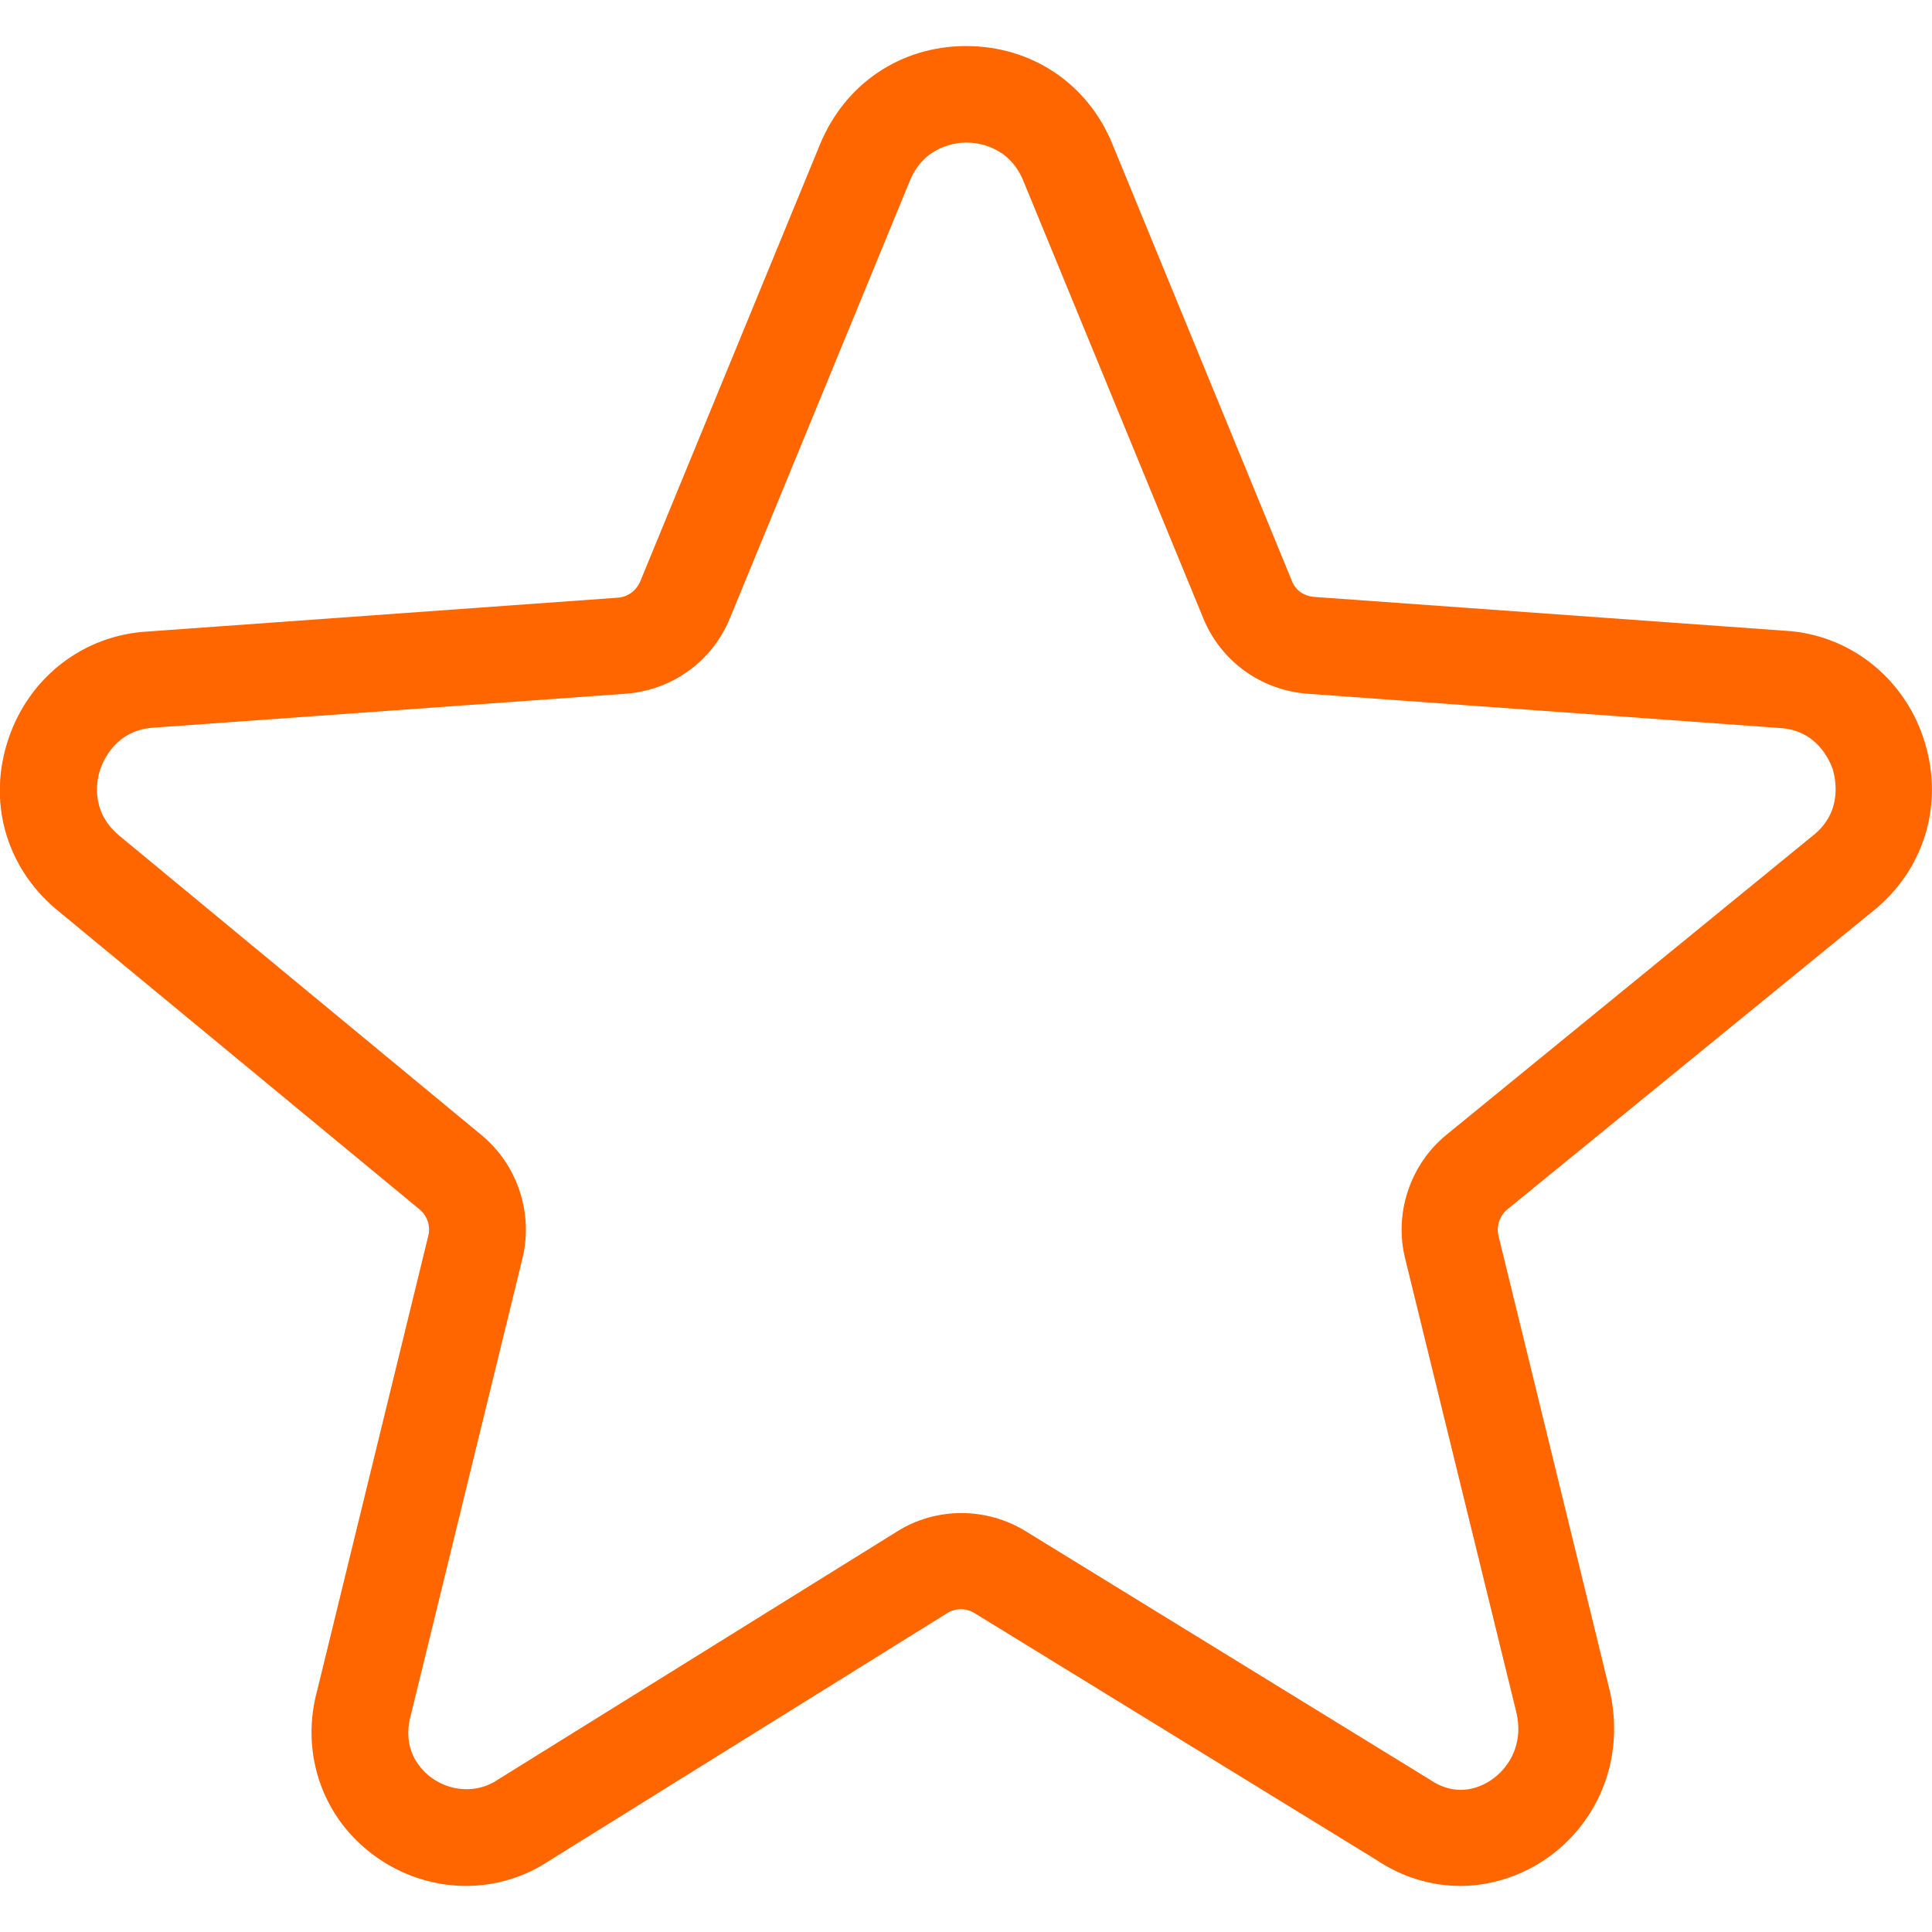
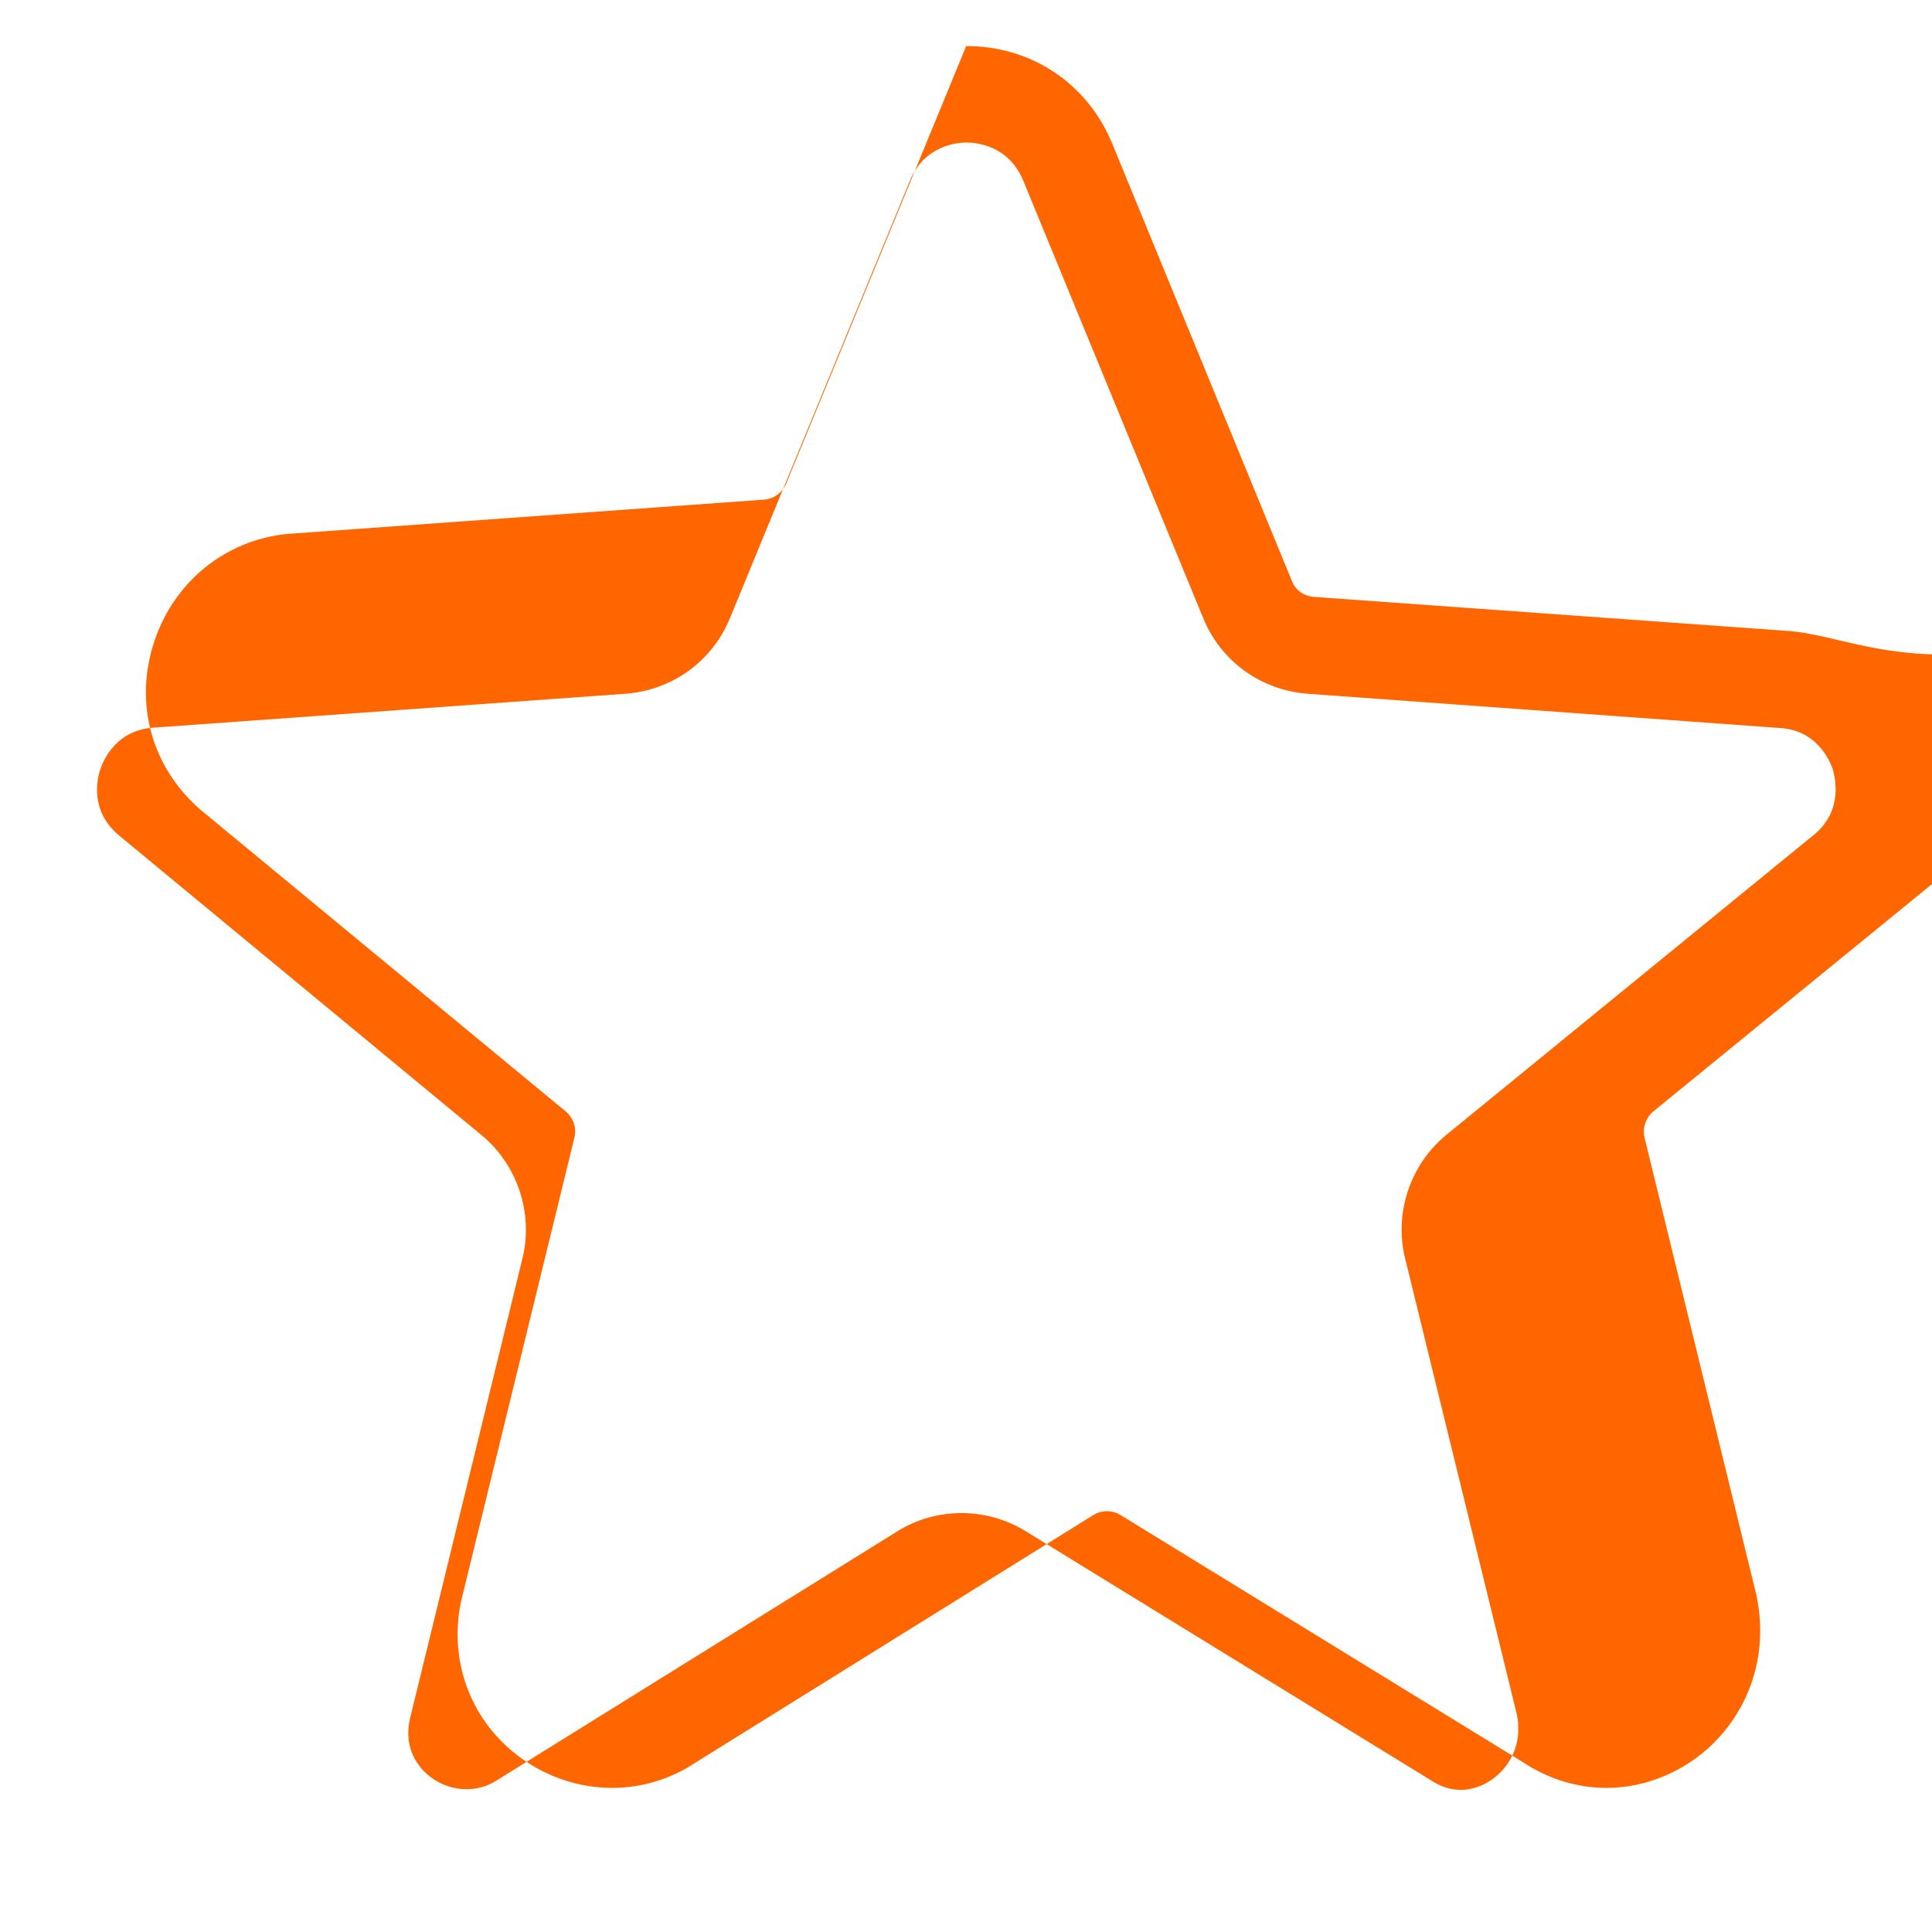
<svg xmlns="http://www.w3.org/2000/svg" viewBox="0 0 490.7 490.7" width="32" height="32">
-   <path d="M453.4 160.2l-119.7-8.6c-2.5-0.2-4.7-1.7-5.6-4.1l-45.6-111c-6.3-15.3-20.5-24.8-37.1-24.8s-30.7 9.5-37.1 24.9l-45.7 111.1c-1 2.3-3.1 3.9-5.6 4.1l-119.5 8.6c-16.2 0.9-30 11.5-35.3 27.1 -5.4 15.8-0.9 32.4 11.9 43.3l92.5 76.4c1.9 1.6 2.8 4.2 2.2 6.6l-28.2 115.4c-3.3 12-1 24.4 6.3 34.1 7.5 9.8 19.2 15.7 31.5 15.7 7.6 0 15-2.3 21.1-6.4l101.1-62.9c2.1-1.3 4.8-1.3 6.9 0l102.1 62.7c6.4 4.3 13.8 6.6 21.3 6.6 11.5 0 22.9-5.5 30.3-14.8 7.7-9.6 10.5-22.1 7.7-34.6l-28.3-115.7c-0.6-2.5 0.3-5.1 2.2-6.7l93.9-76.6c12.6-10.8 17.1-27.4 11.8-43.2C483.3 171.8 469.4 161.1 453.4 160.2zM461.1 211.7l-93.7 76.5c-9.2 7.5-13.4 19.9-10.5 31.5l28.3 115.5c1.5 6.8-1.2 11.5-3 13.7 -2.8 3.5-7 5.7-11.2 5.7 -2.6 0-5.2-0.8-8-2.7l-102.5-63c-4.9-3-10.5-4.6-16.3-4.6s-11.5 1.6-16.4 4.7l-101.5 63.1c-6.5 4.3-15.2 2.4-19.8-3.6 -1.9-2.5-3.9-6.8-2.1-13.1l28.3-115.8c2.8-11.5-1.3-23.8-10.4-31.3l-92.3-76.3c-7.3-6.3-5.3-14.4-4.5-16.7s4.1-10 13.7-10.5l119.7-8.6c11.8-0.9 22-8.2 26.5-19.2l45.7-111.1c3.7-9 12-9.7 14.4-9.7 2.4 0 10.7 0.7 14.4 9.7l45.7 111.1c4.5 11 14.7 18.3 26.5 19.2l119.9 8.7c9.4 0.5 12.7 8.2 13.5 10.5C466.1 197.5 468.1 205.6 461.1 211.7z" fill="#f60" />
+   <path d="M453.4 160.2l-119.7-8.6c-2.5-0.2-4.7-1.7-5.6-4.1l-45.6-111c-6.3-15.3-20.5-24.8-37.1-24.8l-45.7 111.1c-1 2.3-3.1 3.9-5.6 4.1l-119.5 8.6c-16.2 0.9-30 11.5-35.3 27.1 -5.4 15.8-0.9 32.4 11.9 43.3l92.5 76.4c1.9 1.6 2.8 4.2 2.2 6.6l-28.2 115.4c-3.3 12-1 24.4 6.3 34.1 7.5 9.8 19.2 15.7 31.5 15.7 7.6 0 15-2.3 21.1-6.4l101.1-62.9c2.1-1.3 4.8-1.3 6.9 0l102.1 62.7c6.4 4.3 13.8 6.6 21.3 6.6 11.5 0 22.9-5.5 30.3-14.8 7.7-9.6 10.5-22.1 7.7-34.6l-28.3-115.7c-0.6-2.5 0.3-5.1 2.2-6.7l93.9-76.6c12.6-10.8 17.1-27.4 11.8-43.2C483.3 171.8 469.4 161.1 453.4 160.2zM461.1 211.7l-93.7 76.5c-9.2 7.5-13.4 19.9-10.5 31.5l28.3 115.5c1.5 6.8-1.2 11.5-3 13.7 -2.8 3.5-7 5.7-11.2 5.7 -2.6 0-5.2-0.8-8-2.7l-102.5-63c-4.9-3-10.5-4.6-16.3-4.6s-11.5 1.6-16.4 4.7l-101.5 63.1c-6.5 4.3-15.2 2.4-19.8-3.6 -1.9-2.5-3.9-6.8-2.1-13.1l28.3-115.8c2.8-11.5-1.3-23.8-10.4-31.3l-92.3-76.3c-7.3-6.3-5.3-14.4-4.5-16.7s4.1-10 13.7-10.5l119.7-8.6c11.8-0.9 22-8.2 26.5-19.2l45.7-111.1c3.7-9 12-9.7 14.4-9.7 2.4 0 10.7 0.7 14.4 9.7l45.7 111.1c4.5 11 14.7 18.3 26.5 19.2l119.9 8.7c9.4 0.5 12.7 8.2 13.5 10.5C466.1 197.5 468.1 205.6 461.1 211.7z" fill="#f60" />
</svg>